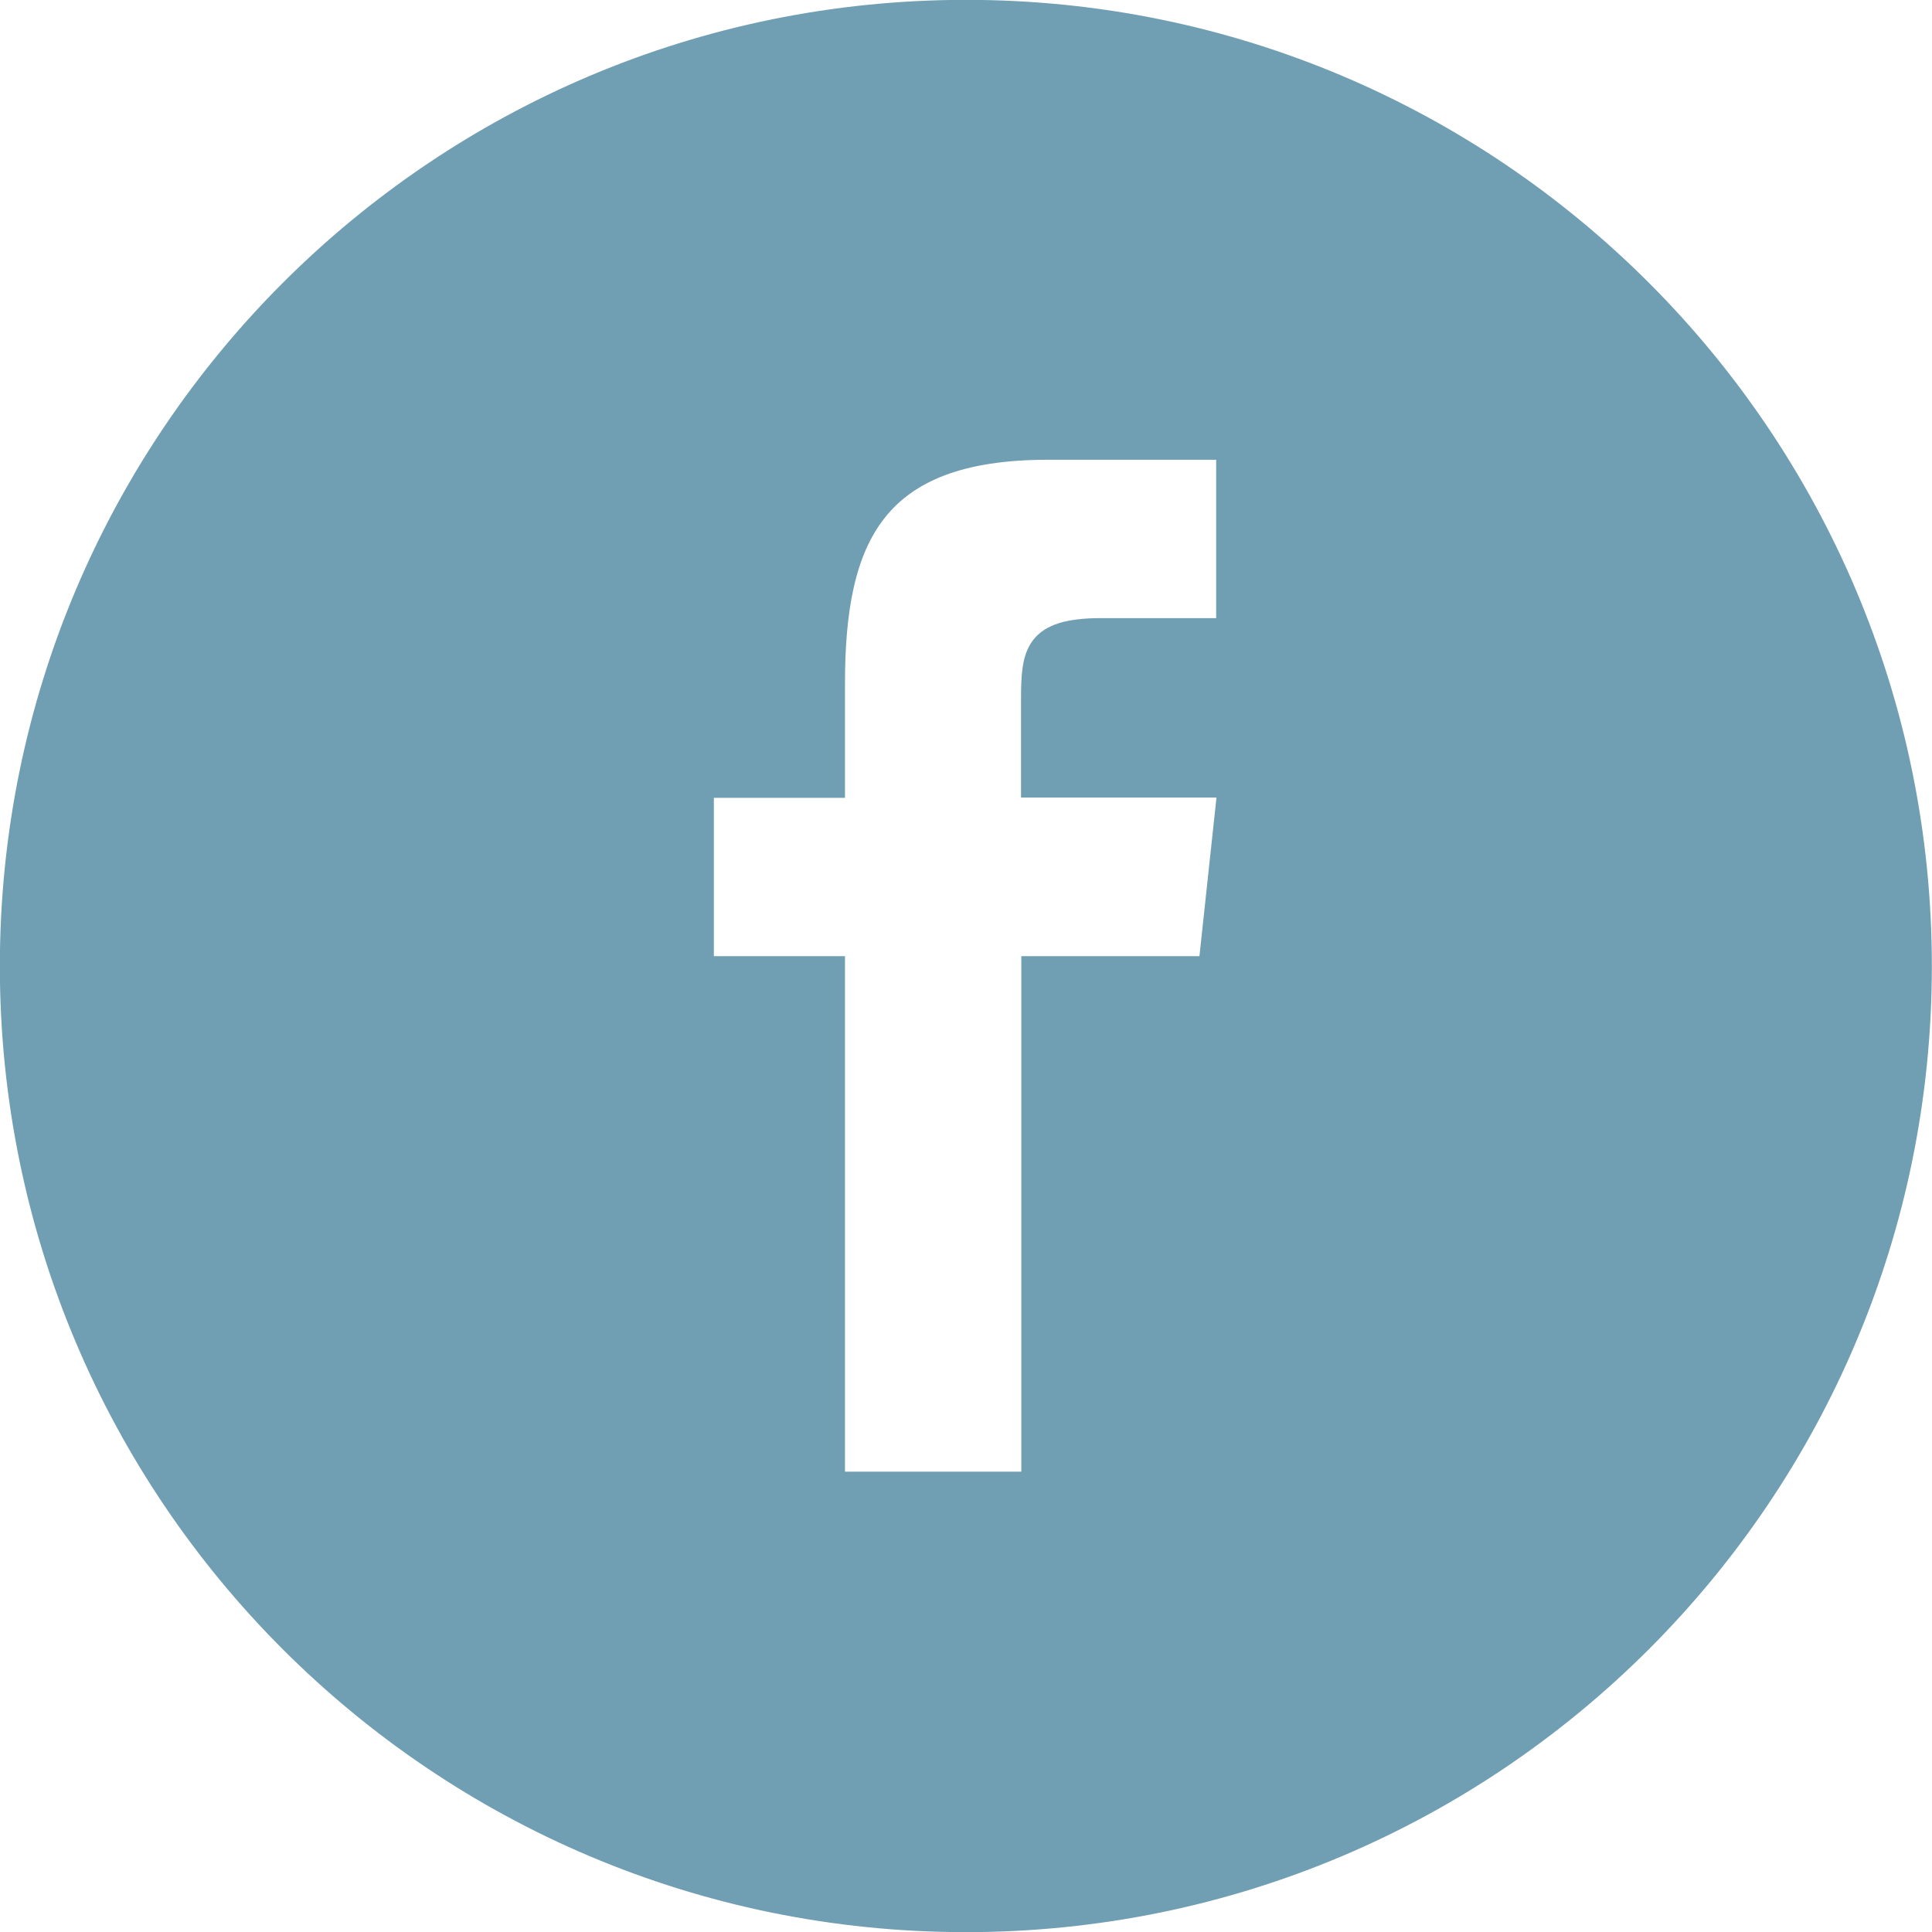
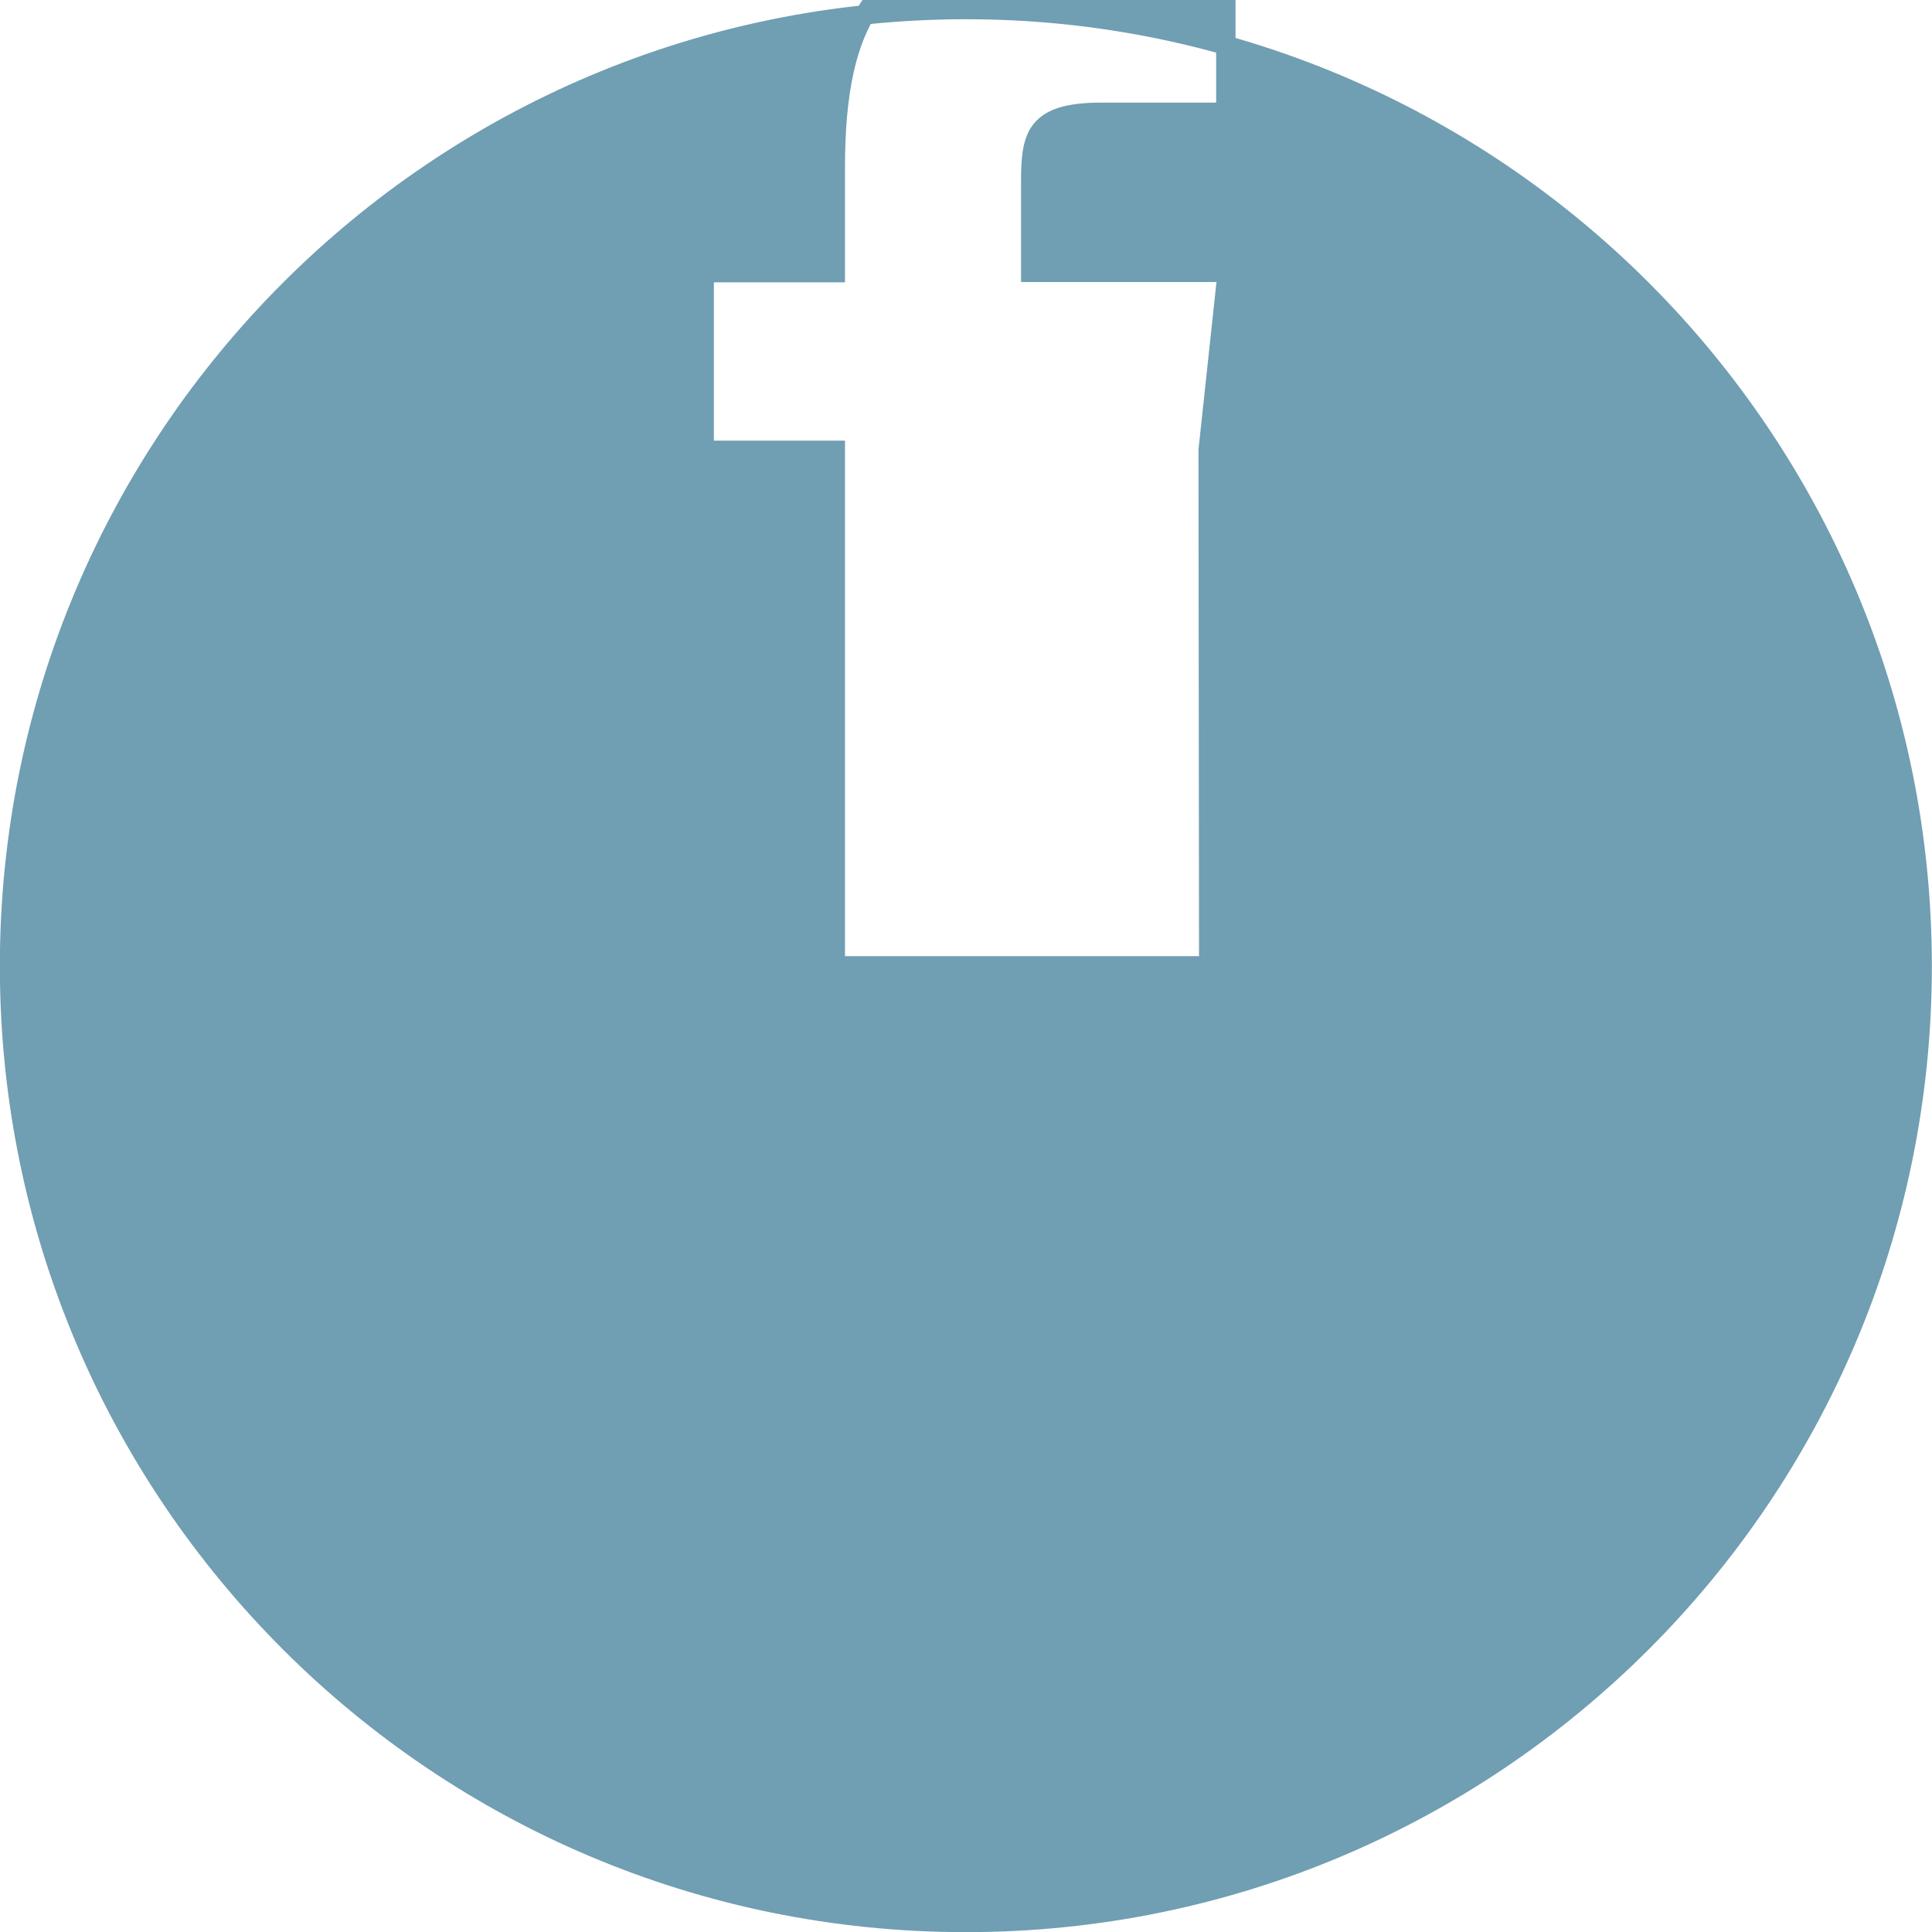
<svg xmlns="http://www.w3.org/2000/svg" id="Layer_2" viewBox="0 0 68.81 68.81">
  <defs>
    <style>.cls-1{fill:#709eb2;stroke:#709eb2;stroke-width:.69px;}</style>
  </defs>
  <g id="Layer_1-2">
-     <path class="cls-1" d="m34.41.34C15.59.34.34,15.59.34,34.41s15.25,34.06,34.06,34.06,34.06-15.25,34.06-34.06S53.22.34,34.41.34Zm8.64,34.06h-6.33v18.36h-6.97v-18.36s-4.67,0-4.67,0v-6.33h4.67v-3.73c0-5.16,1.41-8.31,7.56-8.31h6.35v6.33h-4.44c-2.39,0-2.51.88-2.51,2.54v3.16s7,0,7,0l-.68,6.33Z" />
+     <path class="cls-1" d="m34.41.34C15.59.34.34,15.59.34,34.41s15.25,34.06,34.06,34.06,34.06-15.25,34.06-34.06S53.22.34,34.41.34Zm8.64,34.06h-6.33h-6.97v-18.36s-4.67,0-4.67,0v-6.33h4.67v-3.73c0-5.16,1.41-8.31,7.56-8.31h6.35v6.33h-4.44c-2.39,0-2.51.88-2.51,2.54v3.16s7,0,7,0l-.68,6.33Z" />
  </g>
</svg>